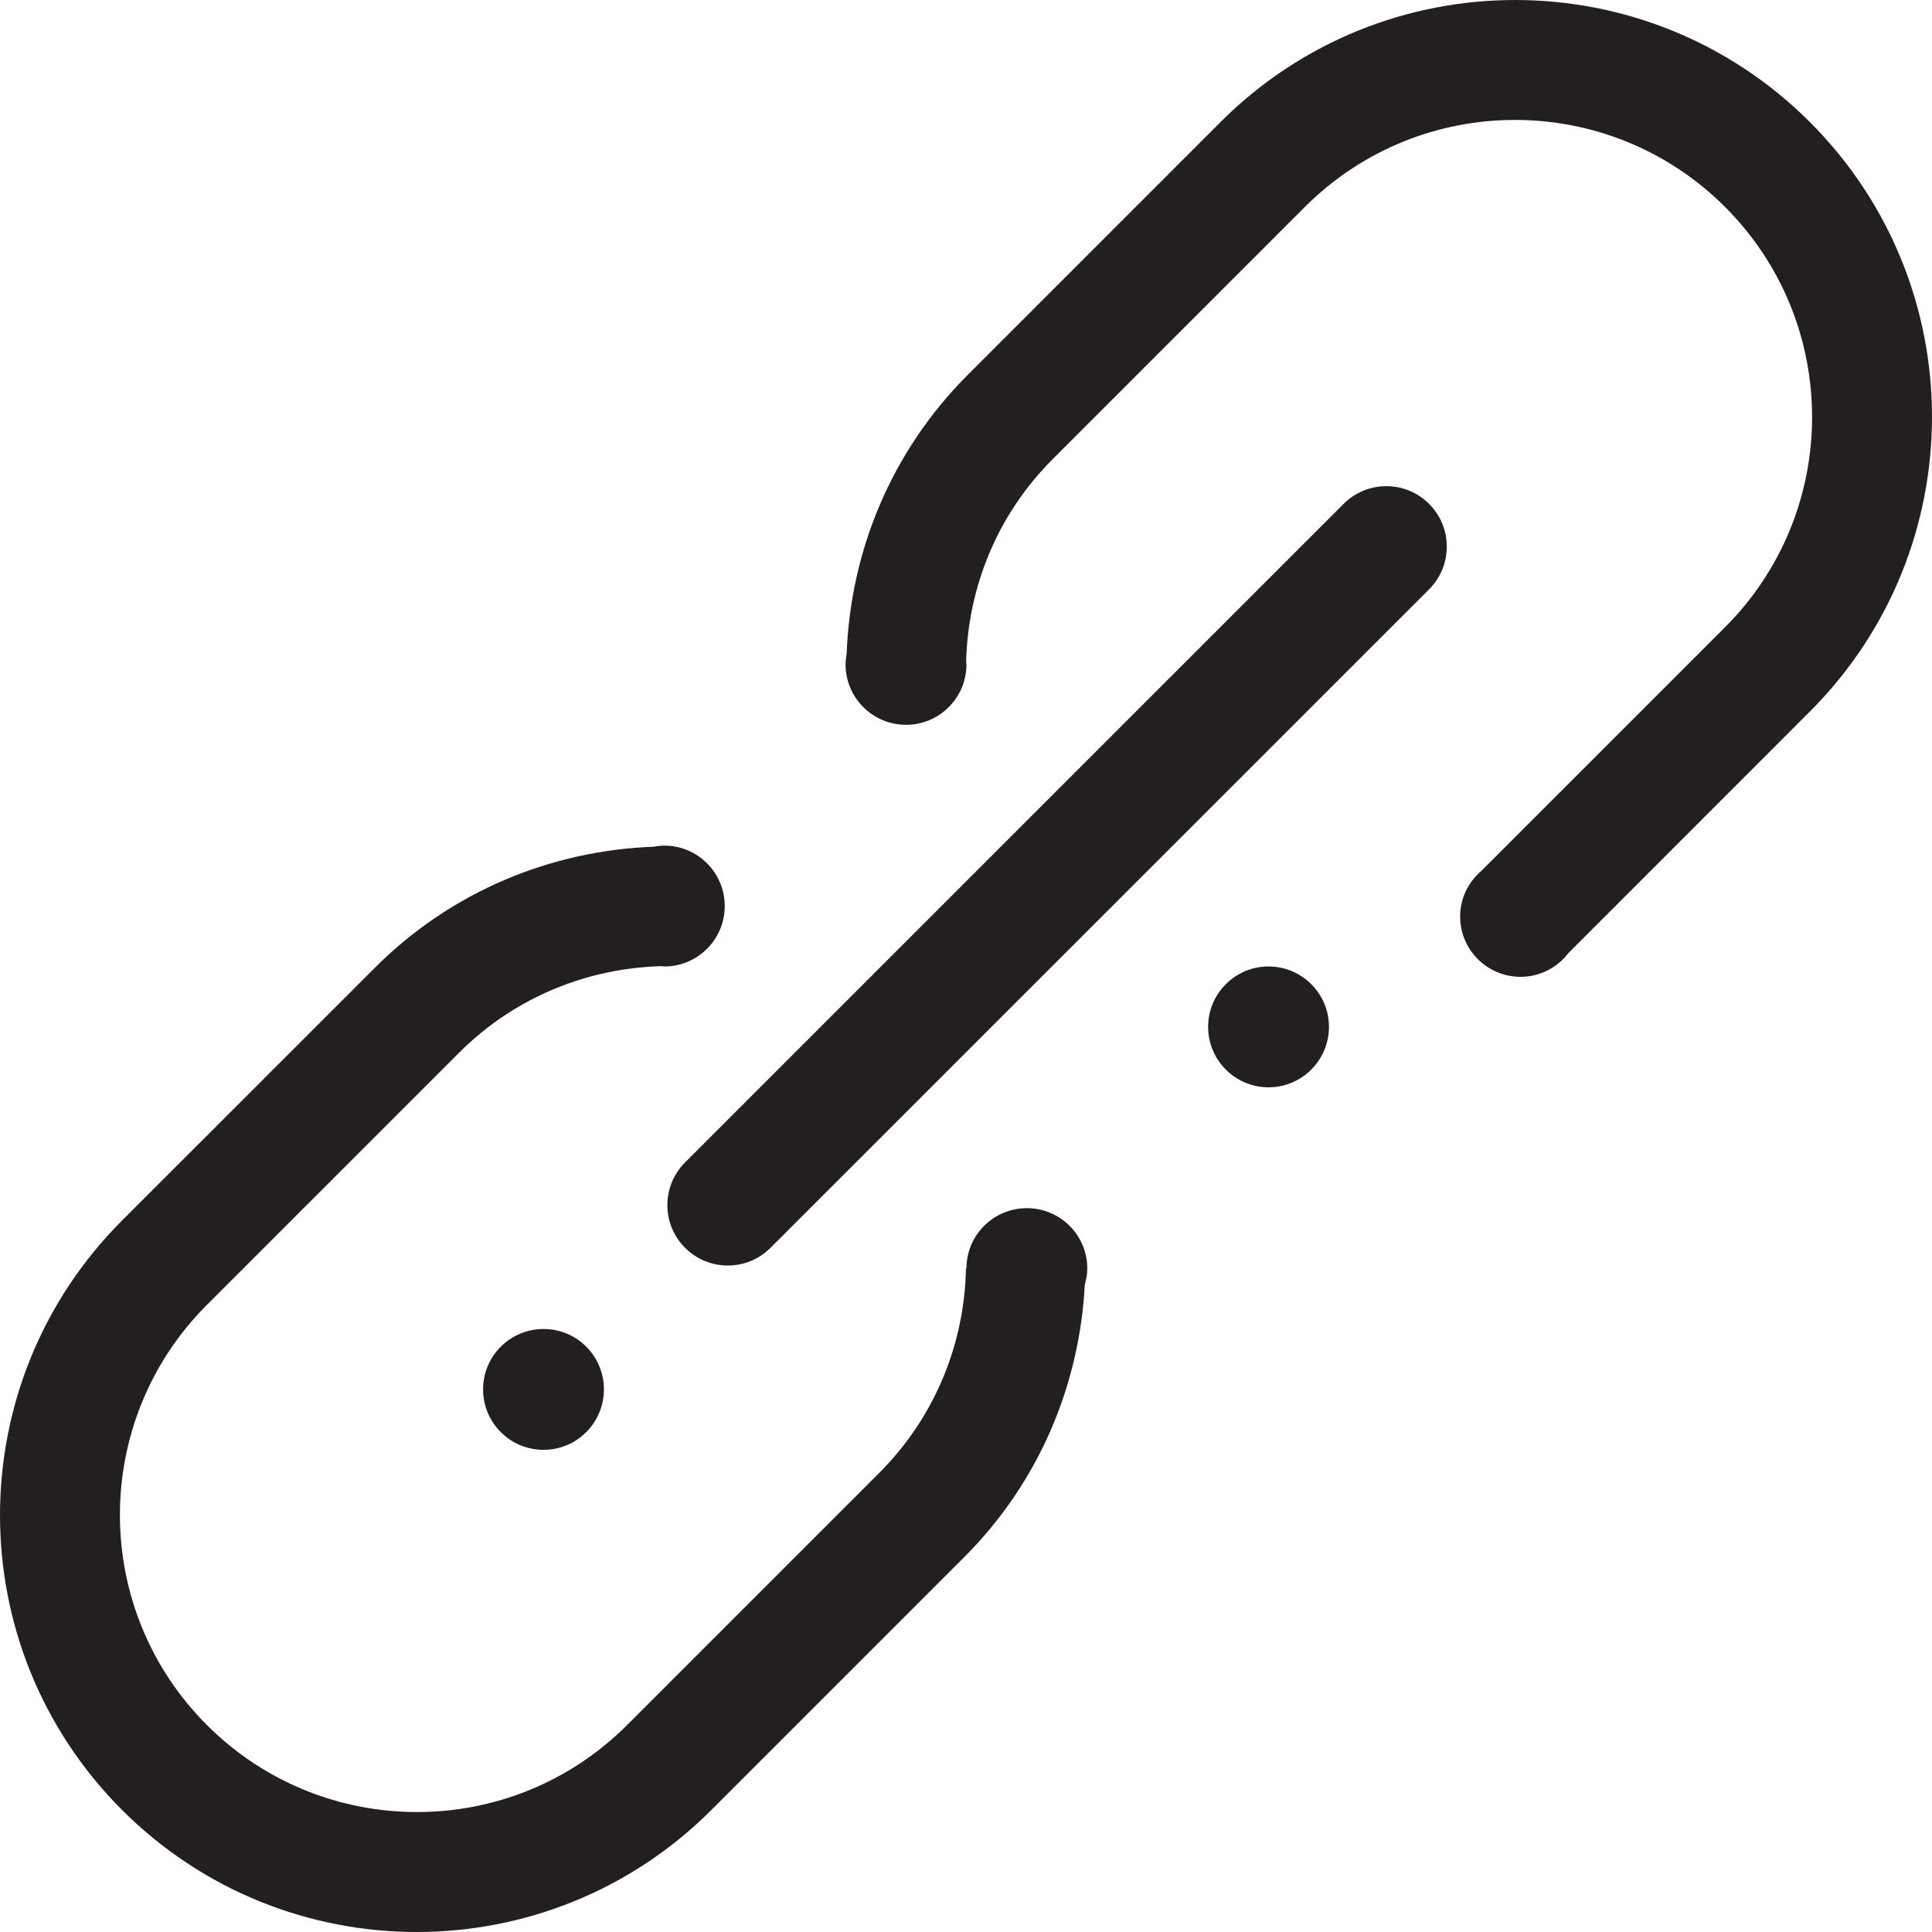
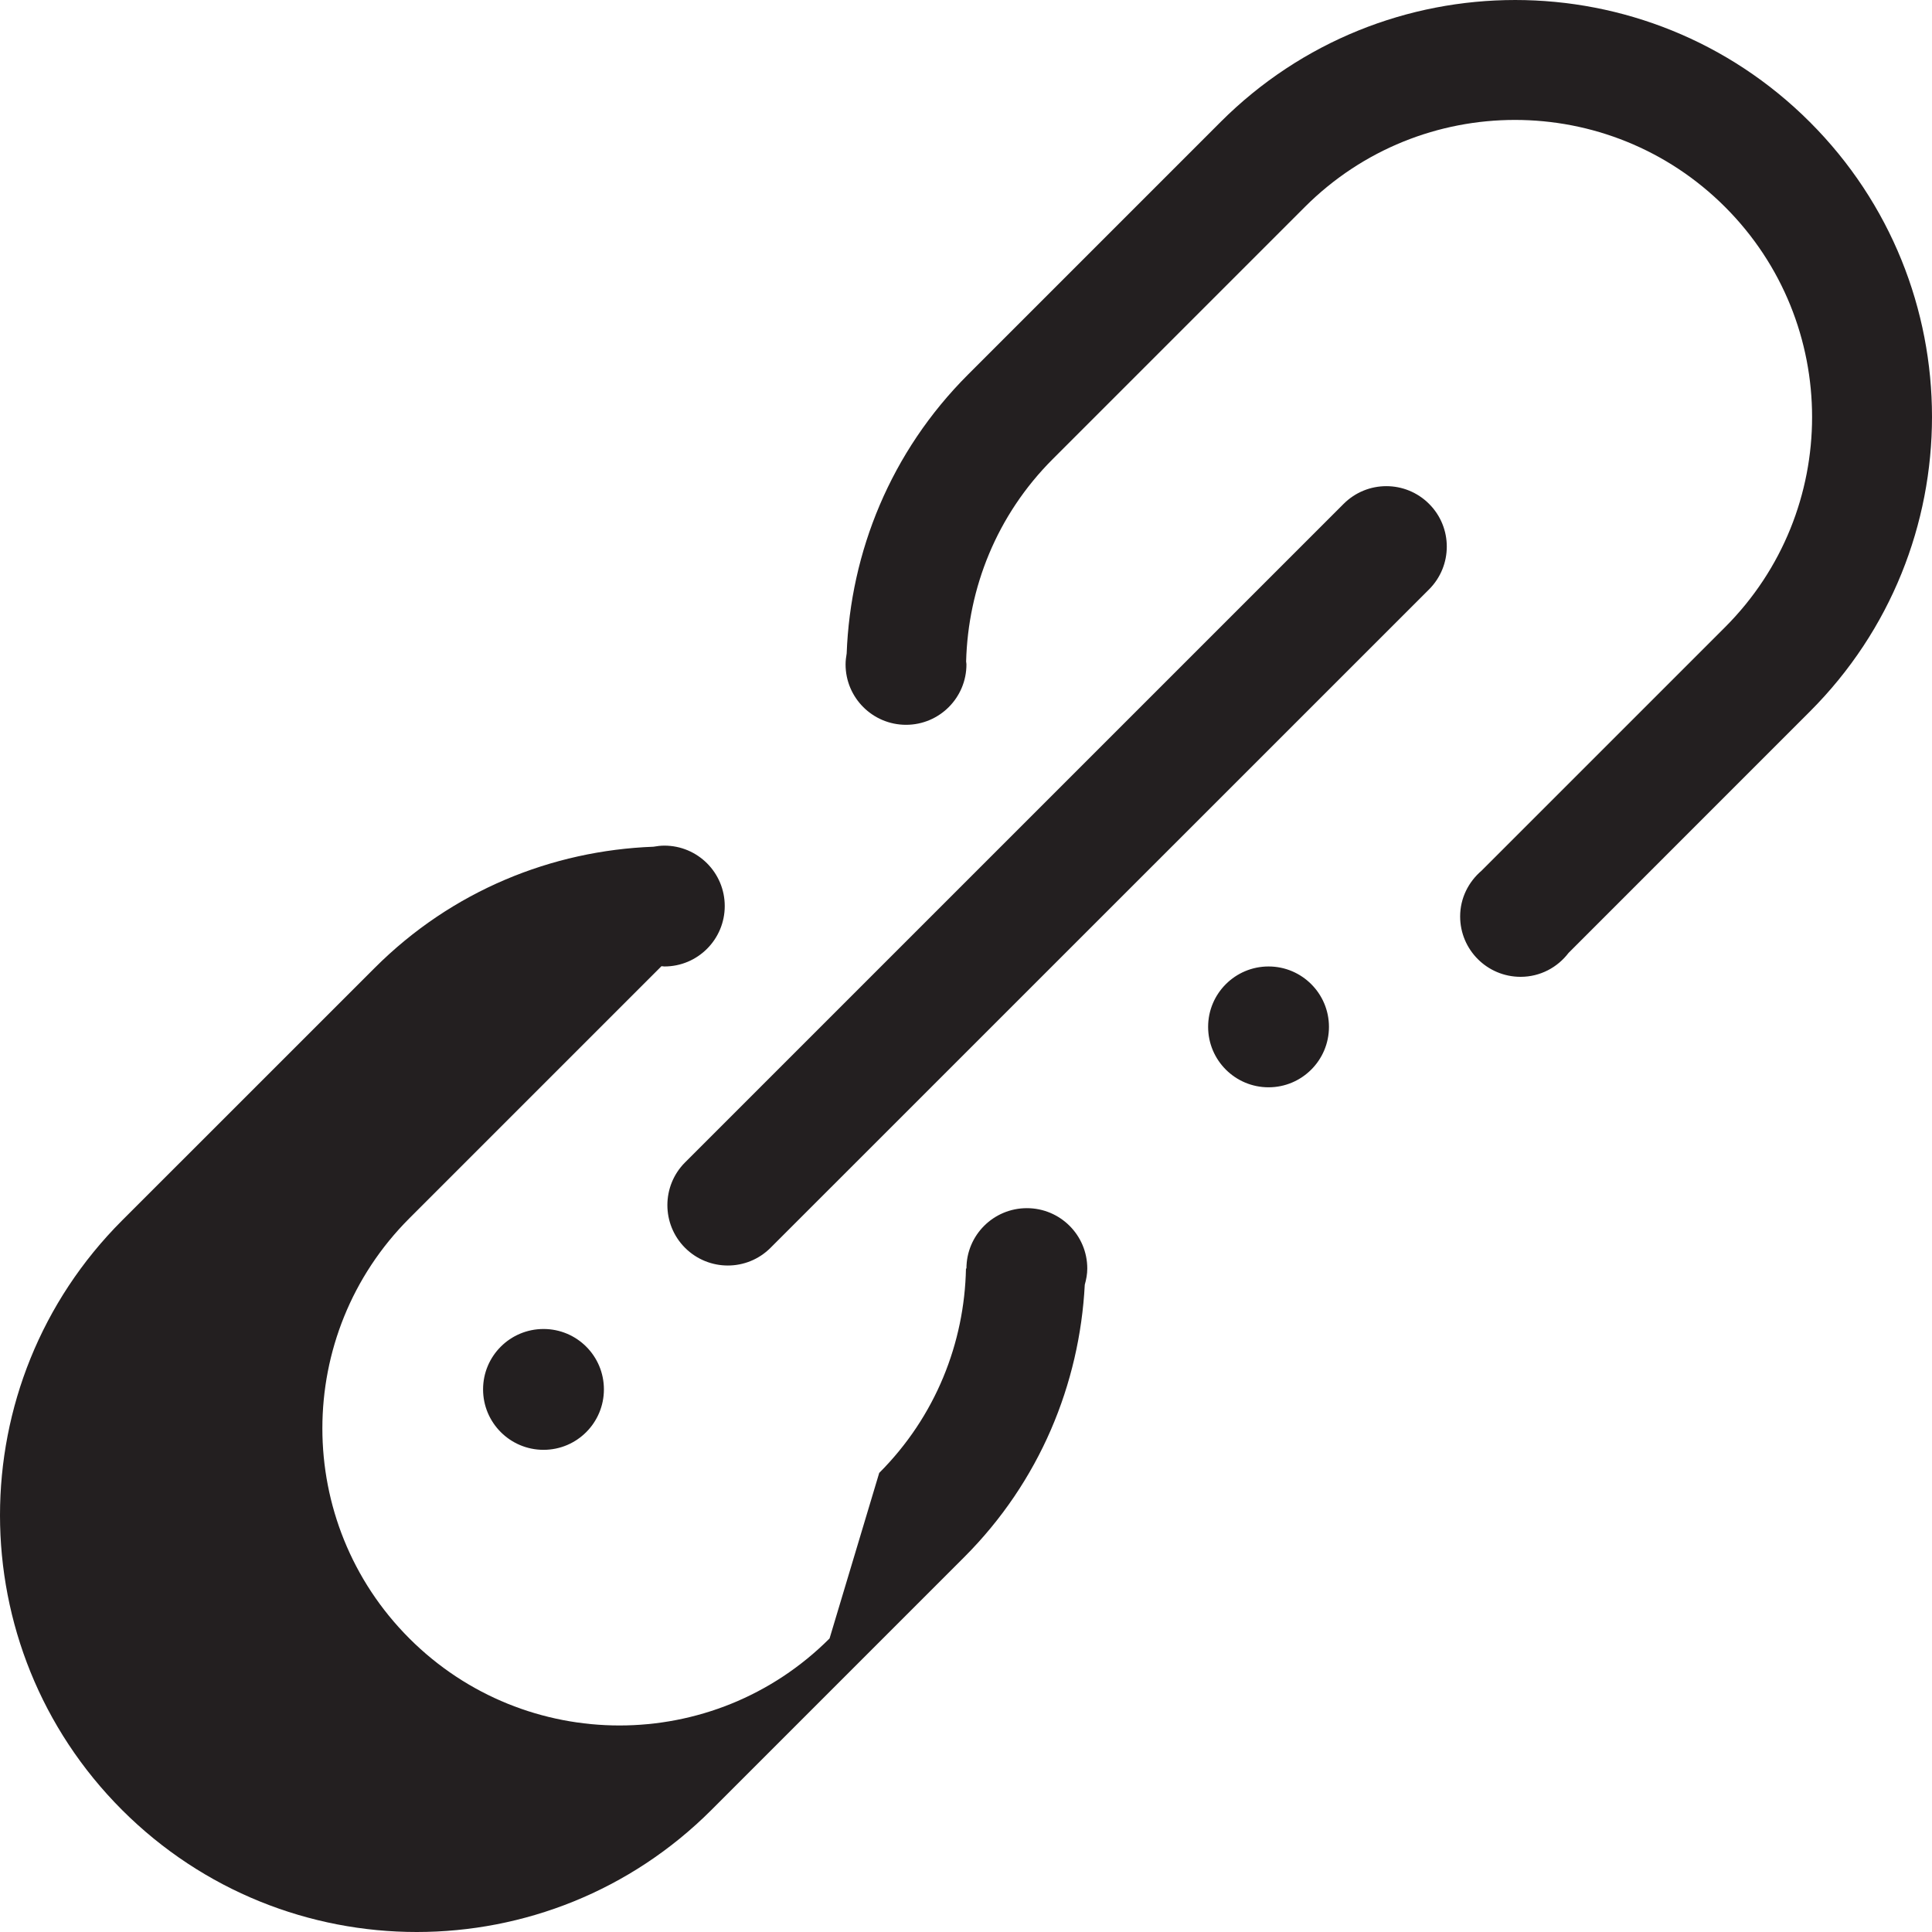
<svg xmlns="http://www.w3.org/2000/svg" version="1.1" id="Layer_4" x="0px" y="0px" width="512px" height="512px" viewBox="0 0 512 512" enable-background="new 0 0 512 512" xml:space="preserve">
-   <path fill-rule="evenodd" clip-rule="evenodd" fill="#231F20" d="M479.645,188.555l-63.967,63.981  c-2.924,3.838-7.506,6.333-12.704,6.333c-8.843,0-16.02-7.153-16.02-16.003c0-4.863,2.228-9.17,5.652-12.102l64.562-64.56  c30.74-30.763,30.74-80.602,0-111.349c-30.765-30.763-80.604-30.763-111.376,0l-66.806,66.811  c-14.87,14.862-22.438,34.164-22.954,53.654c0.023,0.243,0.086,0.493,0.086,0.758c0,8.827-7.161,16.003-16.003,16.003  c-8.851,0-16.027-7.177-16.027-16.003c0-0.985,0.125-1.954,0.29-2.908c1.016-26.862,11.633-53.38,32.132-73.878l66.931-66.937  c43.14-43.139,113.065-43.139,156.205,0C522.785,75.493,522.785,145.416,479.645,188.555L479.645,188.555z M128.019,368.2  c0-8.85,7.177-16.003,16.023-16.003c8.847,0,16,7.153,16,16.003c0,8.843-7.153,16.02-16,16.02  C135.196,384.22,128.019,377.043,128.019,368.2L128.019,368.2z M176.065,256.124c-0.27,0-0.516-0.062-0.762-0.078  c-19.486,0.516-38.789,8.084-53.655,22.945l-66.813,66.812c-30.745,30.747-30.745,80.602,0,111.35  c30.748,30.747,80.608,30.747,111.352,0L233,390.341c14.987-14.987,22.602-34.516,22.993-54.17h0.125  c0-8.842,7.169-15.995,16.019-15.995c8.827,0,16.004,7.153,16.004,15.995c0,1.485-0.273,2.908-0.664,4.292  c-1.376,26.291-11.914,52.169-31.984,72.229l-66.954,66.959c-43.137,43.132-113.061,43.132-156.202,0  c-43.117-43.139-43.117-113.062,0-156.2l66.954-66.937c20.48-20.49,46.999-31.115,73.865-32.123c0.95-0.164,1.919-0.29,2.908-0.29  c8.847,0,16,7.177,16,16.003C192.065,248.947,184.912,256.124,176.065,256.124L176.065,256.124z M336.184,256.124  c8.826,0,16.003,7.177,16.003,16.003c0,8.85-7.177,16.019-16.003,16.019c-8.843,0-16.02-7.169-16.02-16.019  C320.164,263.301,327.341,256.124,336.184,256.124L336.184,256.124z M181.549,330.69c-6.247-6.246-6.247-16.394,0-22.641  l174.515-174.509c6.27-6.27,16.395-6.27,22.665,0c6.246,6.246,6.246,16.371,0,22.64L204.191,330.69  C197.944,336.938,187.82,336.938,181.549,330.69L181.549,330.69z" />
+   <path fill-rule="evenodd" clip-rule="evenodd" fill="#231F20" d="M479.645,188.555l-63.967,63.981  c-2.924,3.838-7.506,6.333-12.704,6.333c-8.843,0-16.02-7.153-16.02-16.003c0-4.863,2.228-9.17,5.652-12.102l64.562-64.56  c30.74-30.763,30.74-80.602,0-111.349c-30.765-30.763-80.604-30.763-111.376,0l-66.806,66.811  c-14.87,14.862-22.438,34.164-22.954,53.654c0.023,0.243,0.086,0.493,0.086,0.758c0,8.827-7.161,16.003-16.003,16.003  c-8.851,0-16.027-7.177-16.027-16.003c0-0.985,0.125-1.954,0.29-2.908c1.016-26.862,11.633-53.38,32.132-73.878l66.931-66.937  c43.14-43.139,113.065-43.139,156.205,0C522.785,75.493,522.785,145.416,479.645,188.555L479.645,188.555z M128.019,368.2  c0-8.85,7.177-16.003,16.023-16.003c8.847,0,16,7.153,16,16.003c0,8.843-7.153,16.02-16,16.02  C135.196,384.22,128.019,377.043,128.019,368.2L128.019,368.2z M176.065,256.124c-0.27,0-0.516-0.062-0.762-0.078  l-66.813,66.812c-30.745,30.747-30.745,80.602,0,111.35  c30.748,30.747,80.608,30.747,111.352,0L233,390.341c14.987-14.987,22.602-34.516,22.993-54.17h0.125  c0-8.842,7.169-15.995,16.019-15.995c8.827,0,16.004,7.153,16.004,15.995c0,1.485-0.273,2.908-0.664,4.292  c-1.376,26.291-11.914,52.169-31.984,72.229l-66.954,66.959c-43.137,43.132-113.061,43.132-156.202,0  c-43.117-43.139-43.117-113.062,0-156.2l66.954-66.937c20.48-20.49,46.999-31.115,73.865-32.123c0.95-0.164,1.919-0.29,2.908-0.29  c8.847,0,16,7.177,16,16.003C192.065,248.947,184.912,256.124,176.065,256.124L176.065,256.124z M336.184,256.124  c8.826,0,16.003,7.177,16.003,16.003c0,8.85-7.177,16.019-16.003,16.019c-8.843,0-16.02-7.169-16.02-16.019  C320.164,263.301,327.341,256.124,336.184,256.124L336.184,256.124z M181.549,330.69c-6.247-6.246-6.247-16.394,0-22.641  l174.515-174.509c6.27-6.27,16.395-6.27,22.665,0c6.246,6.246,6.246,16.371,0,22.64L204.191,330.69  C197.944,336.938,187.82,336.938,181.549,330.69L181.549,330.69z" />
</svg>